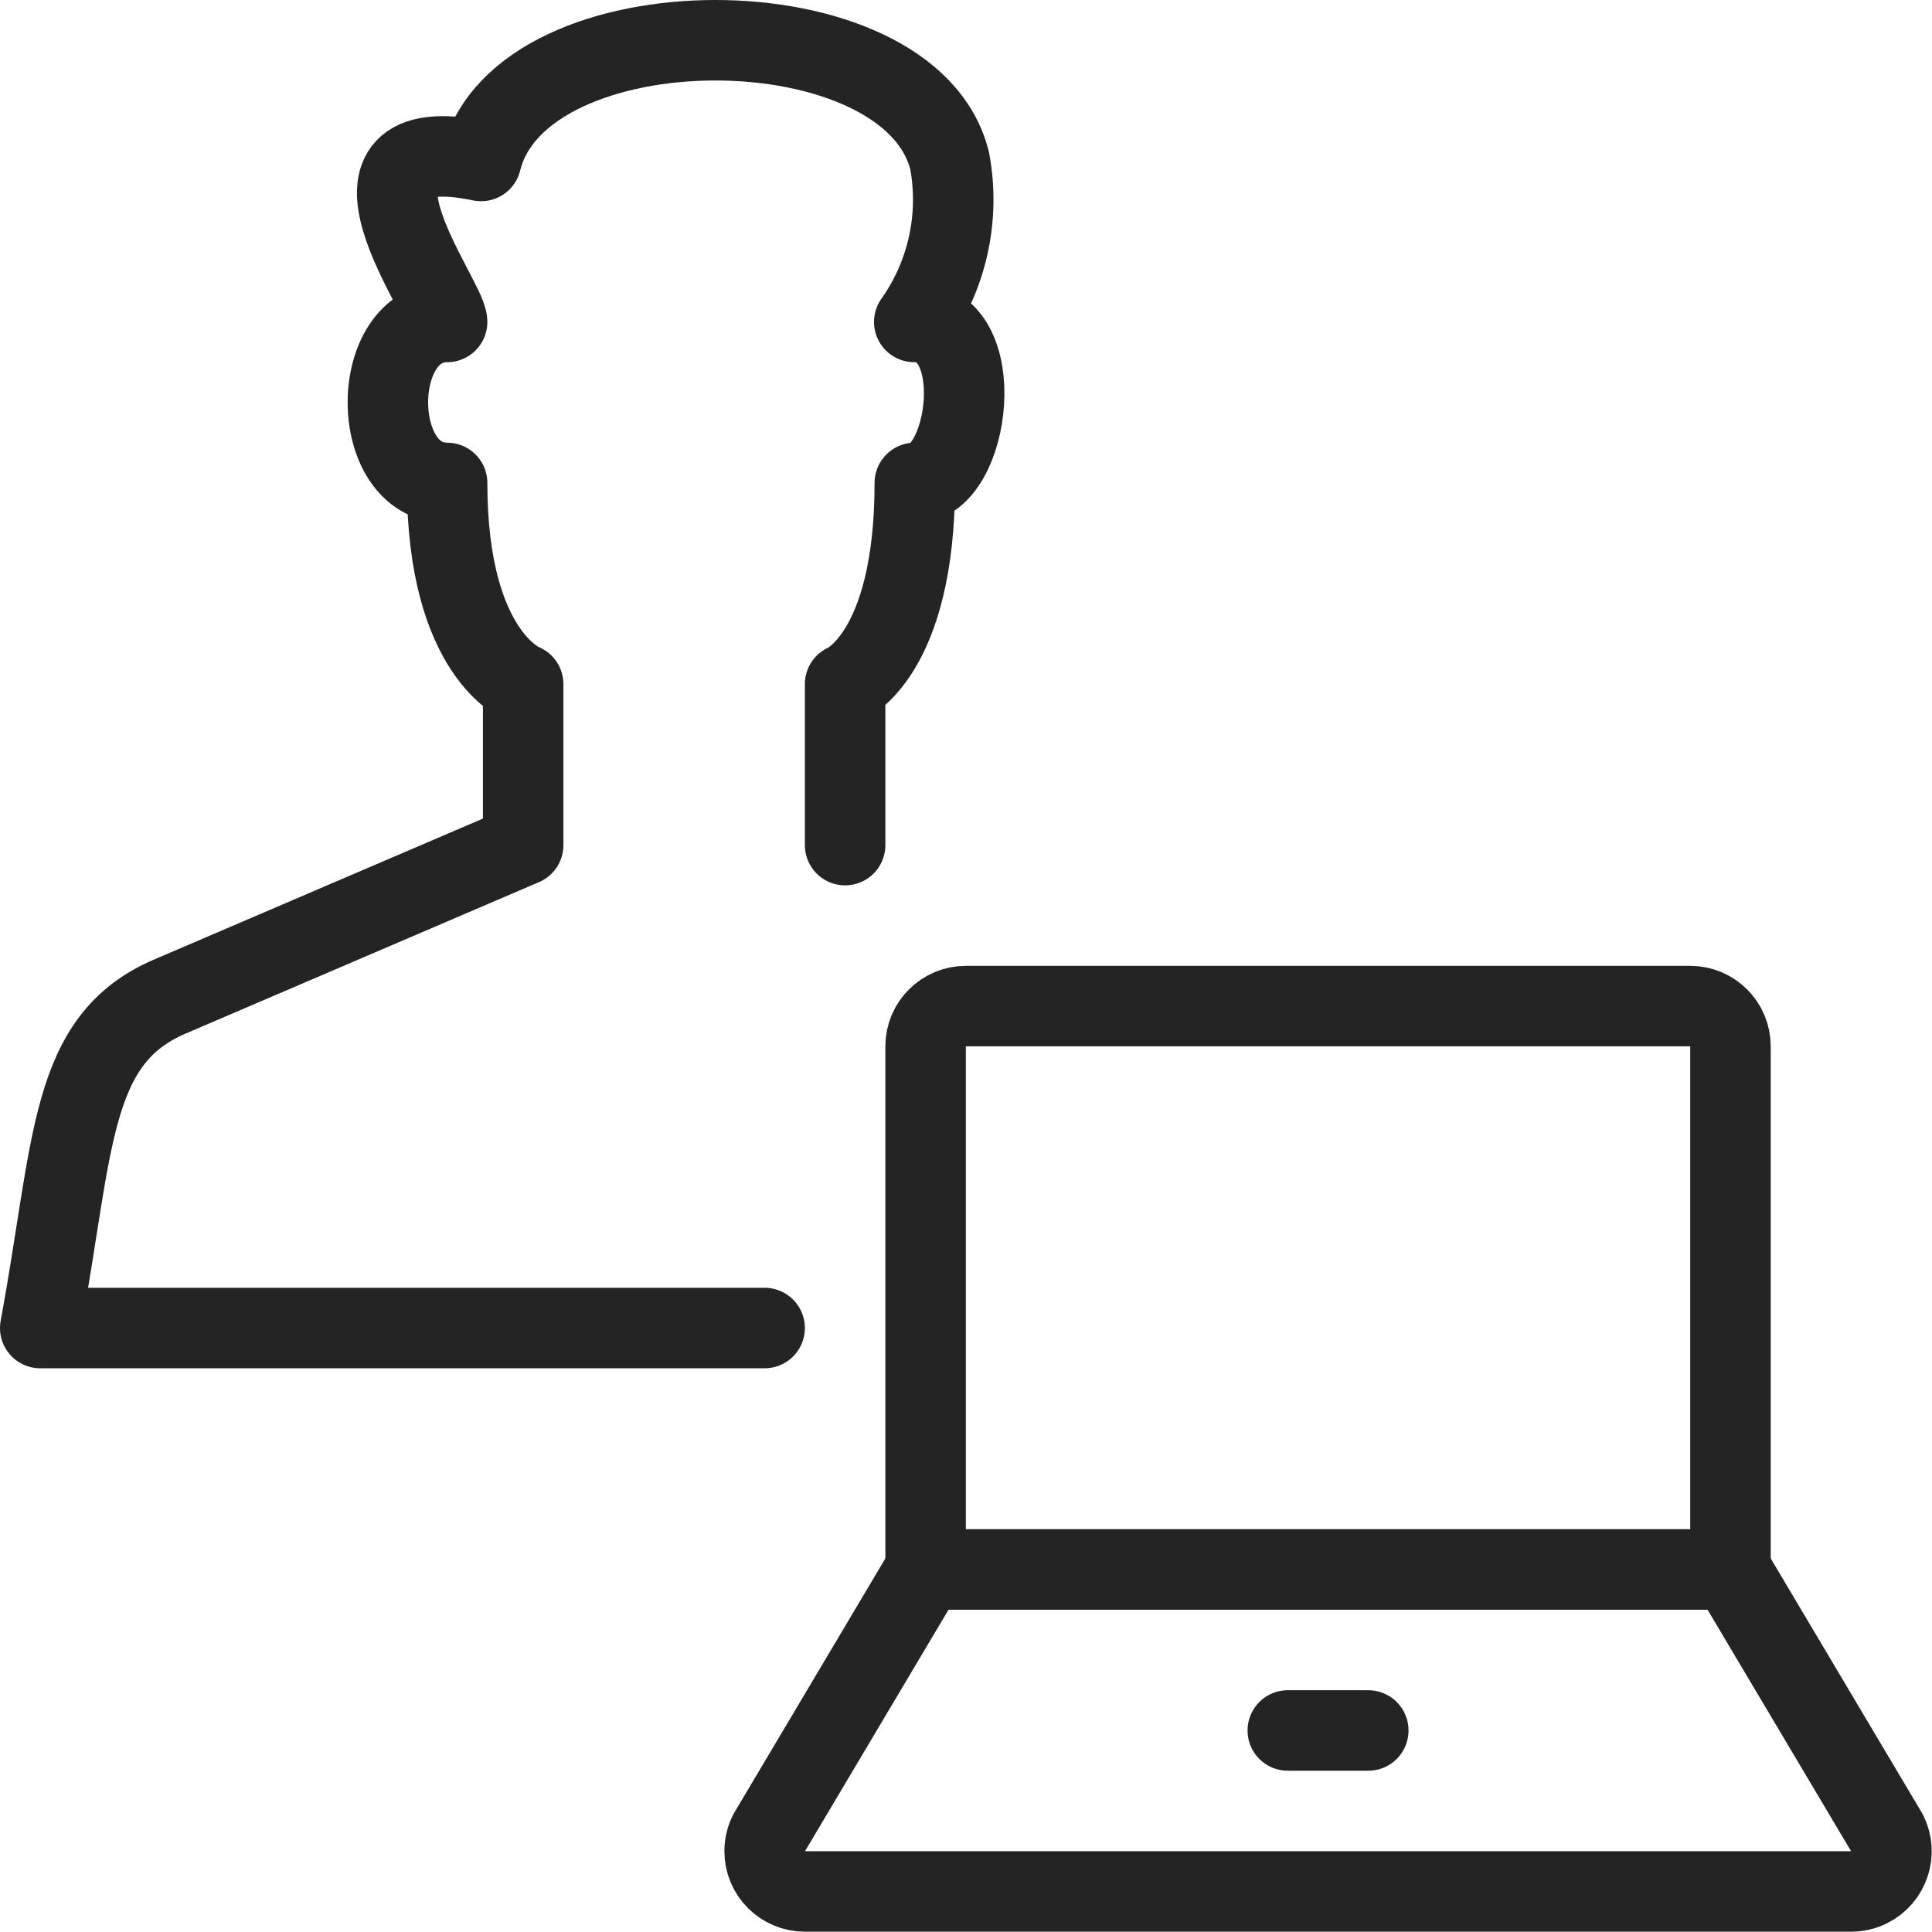
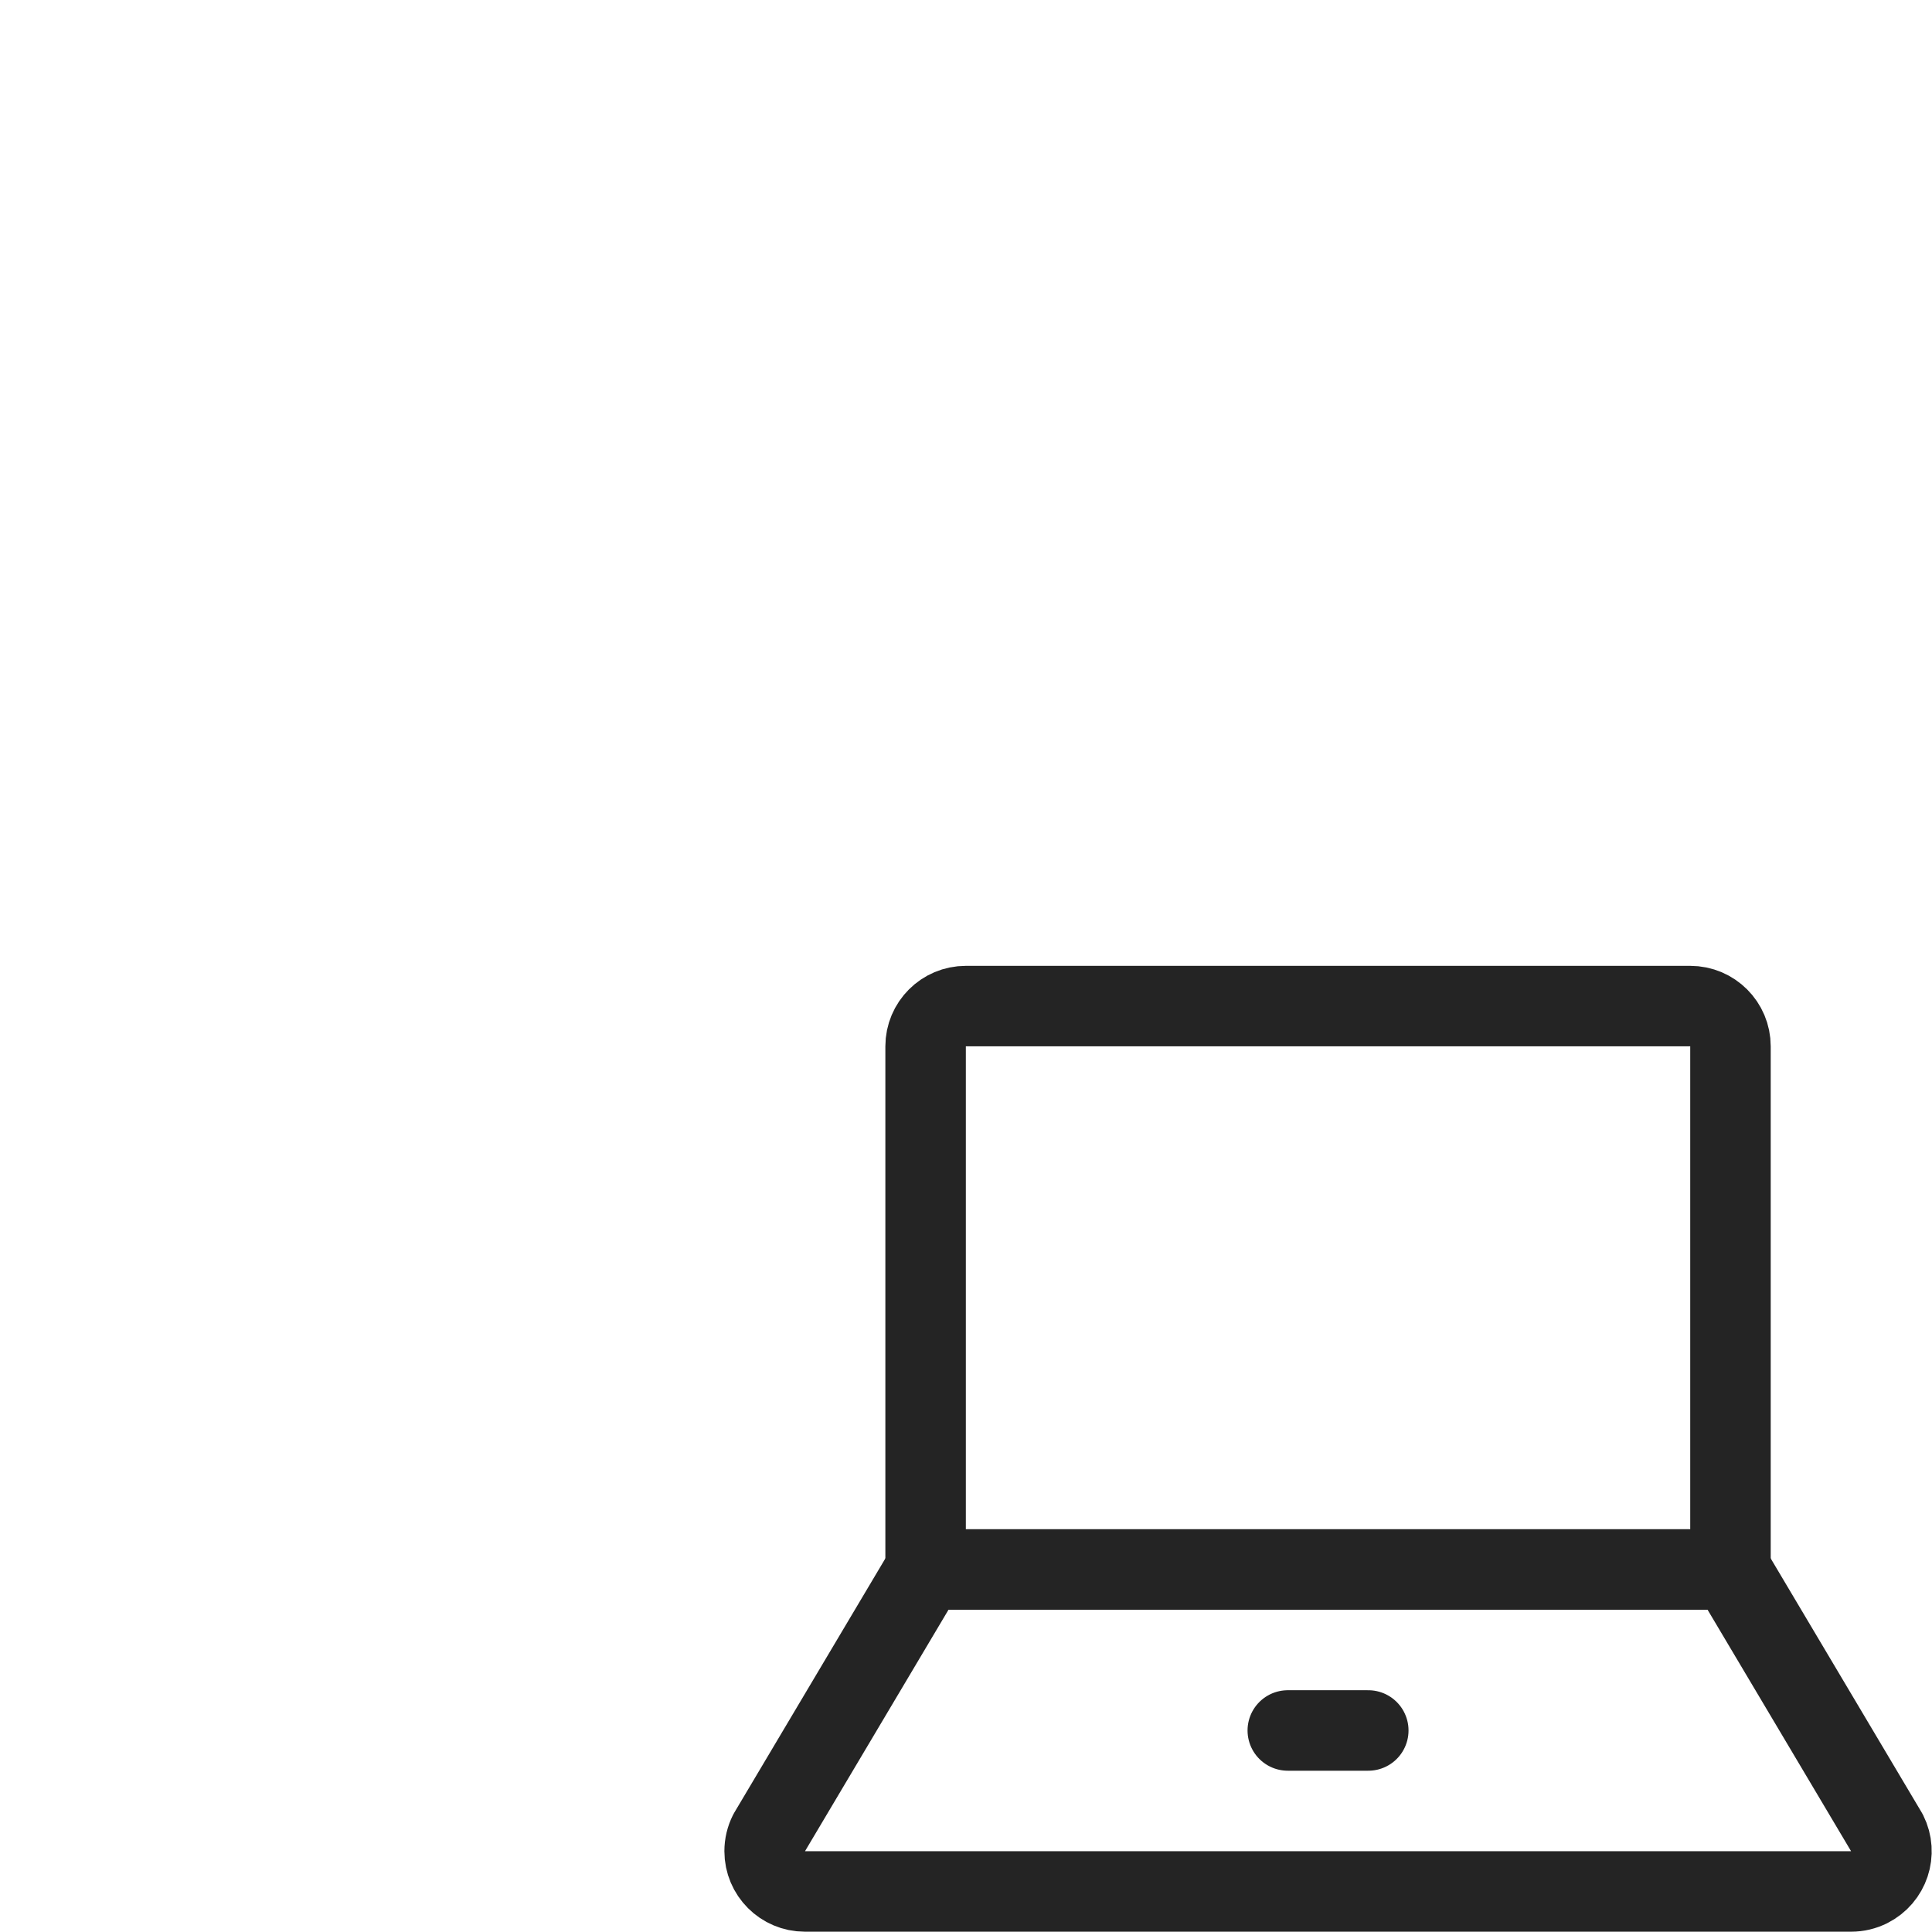
<svg xmlns="http://www.w3.org/2000/svg" height="50" viewBox="0 0 50 50" width="50">
  <g fill="none" stroke="#242424" stroke-linecap="round" stroke-linejoin="round" transform="scale(2.083)">
-     <path d="m9.5 16.5h-9c.423-2.286.353-3.58 1.609-4.118l4.391-1.882v-2s-.945-.35-.945-2.5c-.981 0-.981-2 0-2 0-.288-1.644-2.43.422-2 .491-2 5.331-2 5.822 0 .13.699-.029 1.42-.44 2 .951 0 .691 2 .007 2 0 2.15-.866 2.5-.866 2.5v2" />
    <path d="m23.447 22.776c.124.247.024.547-.223.671-.07.035-.146.053-.224.053h-13c-.276 0-.5-.224-.5-.5 0-.078.018-.154.053-.224l1.947-3.276h10z" />
    <path d="m12 12.5h9c.276 0 .5.224.5.5v6.5h-10v-6.5c0-.276.224-.5.5-.5z" />
    <path d="m16 21.5h1" />
  </g>
</svg>